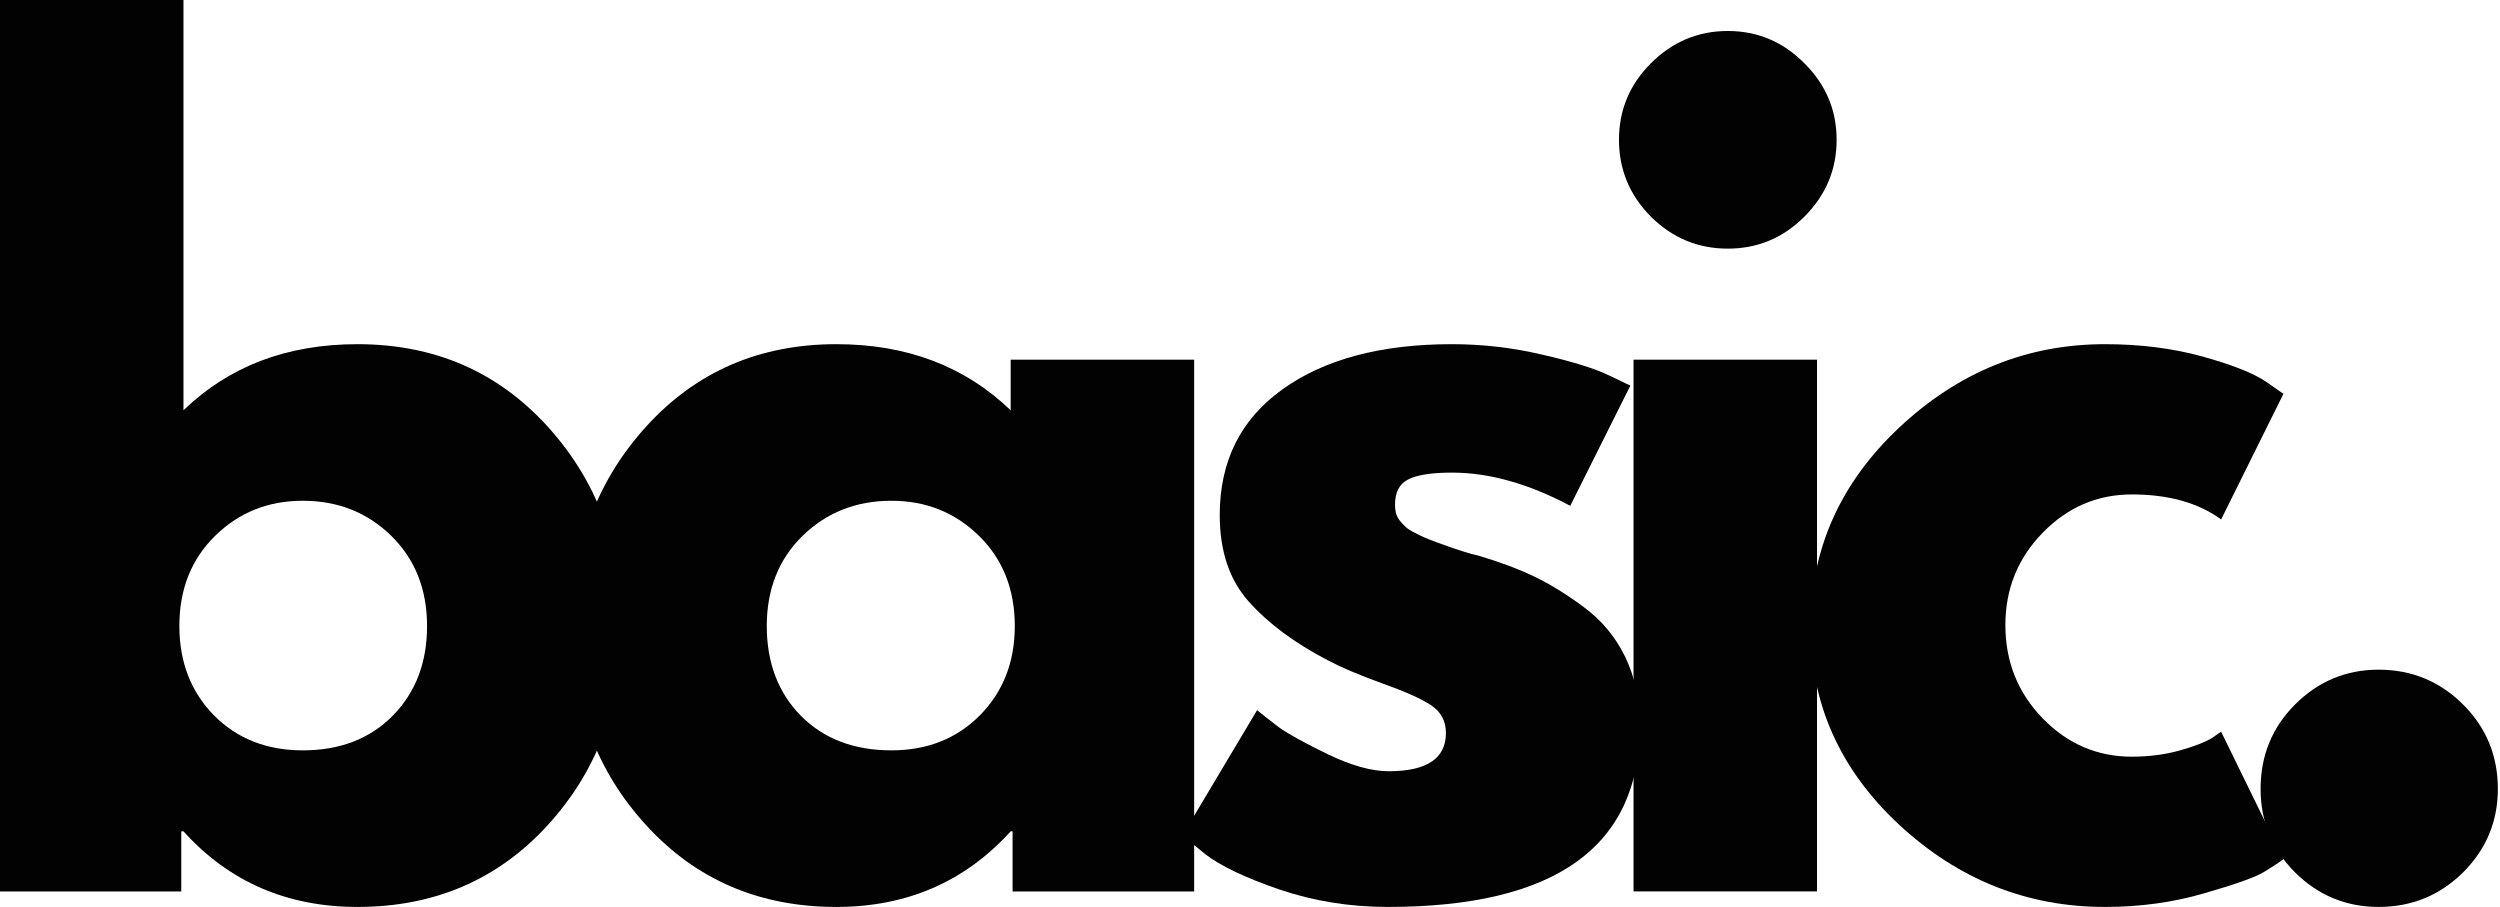
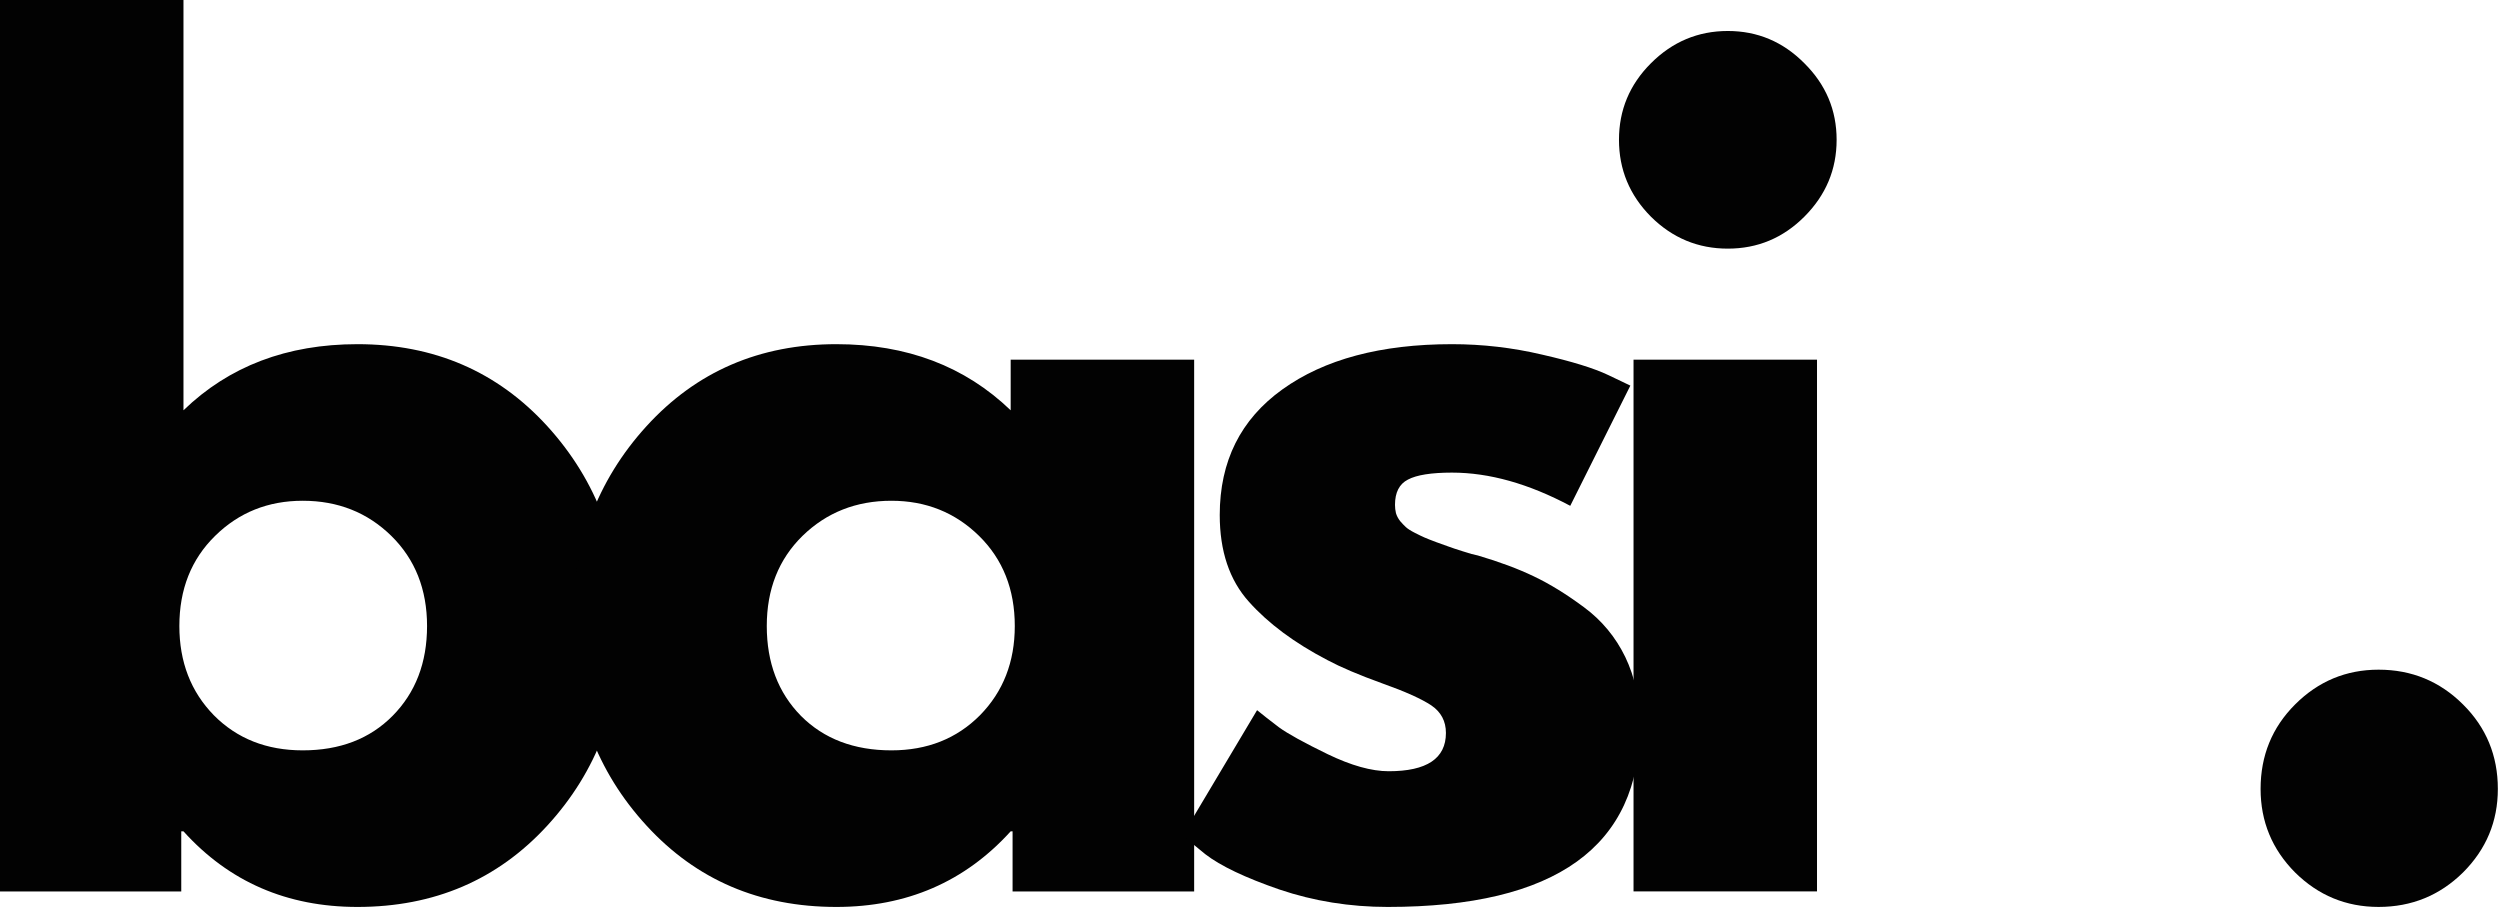
<svg xmlns="http://www.w3.org/2000/svg" fill="none" viewBox="0 0 634 230" height="230" width="634">
  <path fill="#020202" d="M138.786 108.061C151.401 121.919 157.719 138.846 157.719 158.842C157.719 178.798 151.401 195.644 138.786 209.383C126.151 223.141 110.106 230 90.652 230C72.782 230 58.082 223.622 46.529 210.827H45.968V226.069H0V0H46.529V104.05C58.082 92.878 72.782 87.283 90.652 87.283C110.106 87.283 126.151 94.222 138.786 108.061ZM99.557 181.545C105.373 175.669 108.301 168.068 108.301 158.762C108.301 149.456 105.273 141.835 99.236 135.898C93.179 129.962 85.698 126.993 76.774 126.993C67.989 126.993 60.589 129.962 54.552 135.898C48.495 141.835 45.487 149.456 45.487 158.762C45.487 167.867 48.395 175.408 54.231 181.385C60.107 187.321 67.628 190.29 76.774 190.29C86.18 190.29 93.781 187.381 99.557 181.545Z" />
  <path fill="#020202" d="M163.97 209.383C151.335 195.645 145.038 178.798 145.038 158.842C145.038 138.847 151.335 121.92 163.97 108.061C176.585 94.222 192.63 87.283 212.104 87.283C229.954 87.283 244.695 92.879 256.307 104.05V91.214H302.837V226.069H256.789V210.827H256.307C244.695 223.623 229.954 230 212.104 230C192.63 230 176.585 223.141 163.97 209.383ZM203.52 135.898C197.463 141.835 194.455 149.456 194.455 158.762C194.455 168.068 197.343 175.669 203.119 181.545C208.935 187.382 216.597 190.29 226.063 190.29C235.148 190.29 242.629 187.322 248.526 181.385C254.402 175.408 257.35 167.867 257.35 158.762C257.35 149.456 254.322 141.835 248.285 135.898C242.228 129.962 234.827 126.994 226.063 126.994C217.118 126.994 209.617 129.962 203.52 135.898Z" />
  <path fill="#020202" d="M368.211 87.283C375.953 87.283 383.574 88.166 391.075 89.931C398.616 91.655 404.231 93.38 407.922 95.145L413.457 97.792L398.215 128.277C387.665 122.662 377.677 119.854 368.211 119.854C362.956 119.854 359.246 120.456 357.06 121.619C354.854 122.742 353.771 124.888 353.771 128.037C353.771 128.739 353.851 129.441 354.012 130.122C354.212 130.824 354.573 131.486 355.054 132.128C355.576 132.73 356.057 133.231 356.498 133.652C356.98 134.093 357.722 134.575 358.745 135.096C359.808 135.638 360.63 136.039 361.232 136.3C361.873 136.58 362.876 136.981 364.28 137.503C365.664 137.984 366.707 138.365 367.409 138.626C368.151 138.907 369.354 139.308 371.019 139.829C372.663 140.371 373.927 140.712 374.789 140.872C380.245 142.477 384.978 144.242 388.989 146.167C393.04 148.092 397.292 150.72 401.744 154.029C406.237 157.358 409.706 161.55 412.173 166.624C414.62 171.718 415.864 177.514 415.864 184.032C415.864 214.678 394.544 230 351.926 230C342.299 230 333.153 228.516 324.489 225.588C315.825 222.6 309.528 219.611 305.637 216.603L299.861 211.87L318.794 180.101C320.238 181.285 322.083 182.729 324.329 184.434C326.615 186.098 330.747 188.364 336.683 191.253C342.66 194.141 347.834 195.585 352.166 195.585C361.833 195.585 366.687 192.356 366.687 185.878C366.687 182.889 365.443 180.563 362.997 178.898C360.53 177.254 356.358 175.368 350.482 173.283C344.585 171.157 339.993 169.191 336.683 167.426C328.28 163.054 321.621 158.1 316.708 152.585C311.774 147.09 309.327 139.749 309.327 130.604C309.327 116.966 314.622 106.356 325.211 98.755C335.841 91.114 350.181 87.283 368.211 87.283Z" />
  <path fill="#020202" d="M418.676 16.042C424.131 10.587 430.629 7.859 438.17 7.859C445.711 7.859 452.169 10.587 457.584 16.042C463.039 21.457 465.767 27.915 465.767 35.456C465.767 42.997 463.039 49.495 457.584 54.95C452.169 60.365 445.711 63.053 438.17 63.053C430.629 63.053 424.131 60.365 418.676 54.95C413.261 49.495 410.573 42.997 410.573 35.456C410.573 27.915 413.261 21.457 418.676 16.042ZM414.264 91.211V226.067H460.793V91.211H414.264Z" />
-   <path fill="#020202" d="M540.654 125.389C531.87 125.389 524.329 128.638 518.031 135.096C511.714 141.574 508.565 149.376 508.565 158.521C508.565 167.787 511.714 175.669 518.031 182.187C524.329 188.665 531.87 191.894 540.654 191.894C544.866 191.894 548.857 191.393 552.608 190.37C556.398 189.307 559.186 188.244 560.951 187.161L563.277 185.557L579.081 217.887C577.838 218.809 576.133 219.932 573.947 221.256C571.741 222.54 566.747 224.304 558.945 226.551C551.123 228.837 542.76 230 533.835 230C514.04 230 496.632 223.061 481.61 209.142C466.628 195.183 459.147 178.477 459.147 159.003C459.147 139.388 466.628 122.541 481.61 108.462C496.632 94.343 514.04 87.283 533.835 87.283C542.76 87.283 551.003 88.326 558.544 90.412C566.085 92.498 571.42 94.624 574.589 96.749L579.081 99.878L563.277 131.727C557.501 127.515 549.96 125.389 540.654 125.389Z" />
  <path fill="#020202" d="M603.21 169.83C611.593 169.83 618.733 172.778 624.629 178.655C630.506 184.491 633.454 191.631 633.454 200.074C633.454 208.317 630.506 215.377 624.629 221.253C618.733 227.069 611.593 229.997 603.21 229.997C594.967 229.997 587.907 227.069 582.031 221.253C576.195 215.377 573.287 208.317 573.287 200.074C573.287 191.631 576.195 184.491 582.031 178.655C587.907 172.778 594.967 169.83 603.21 169.83Z" />
</svg>